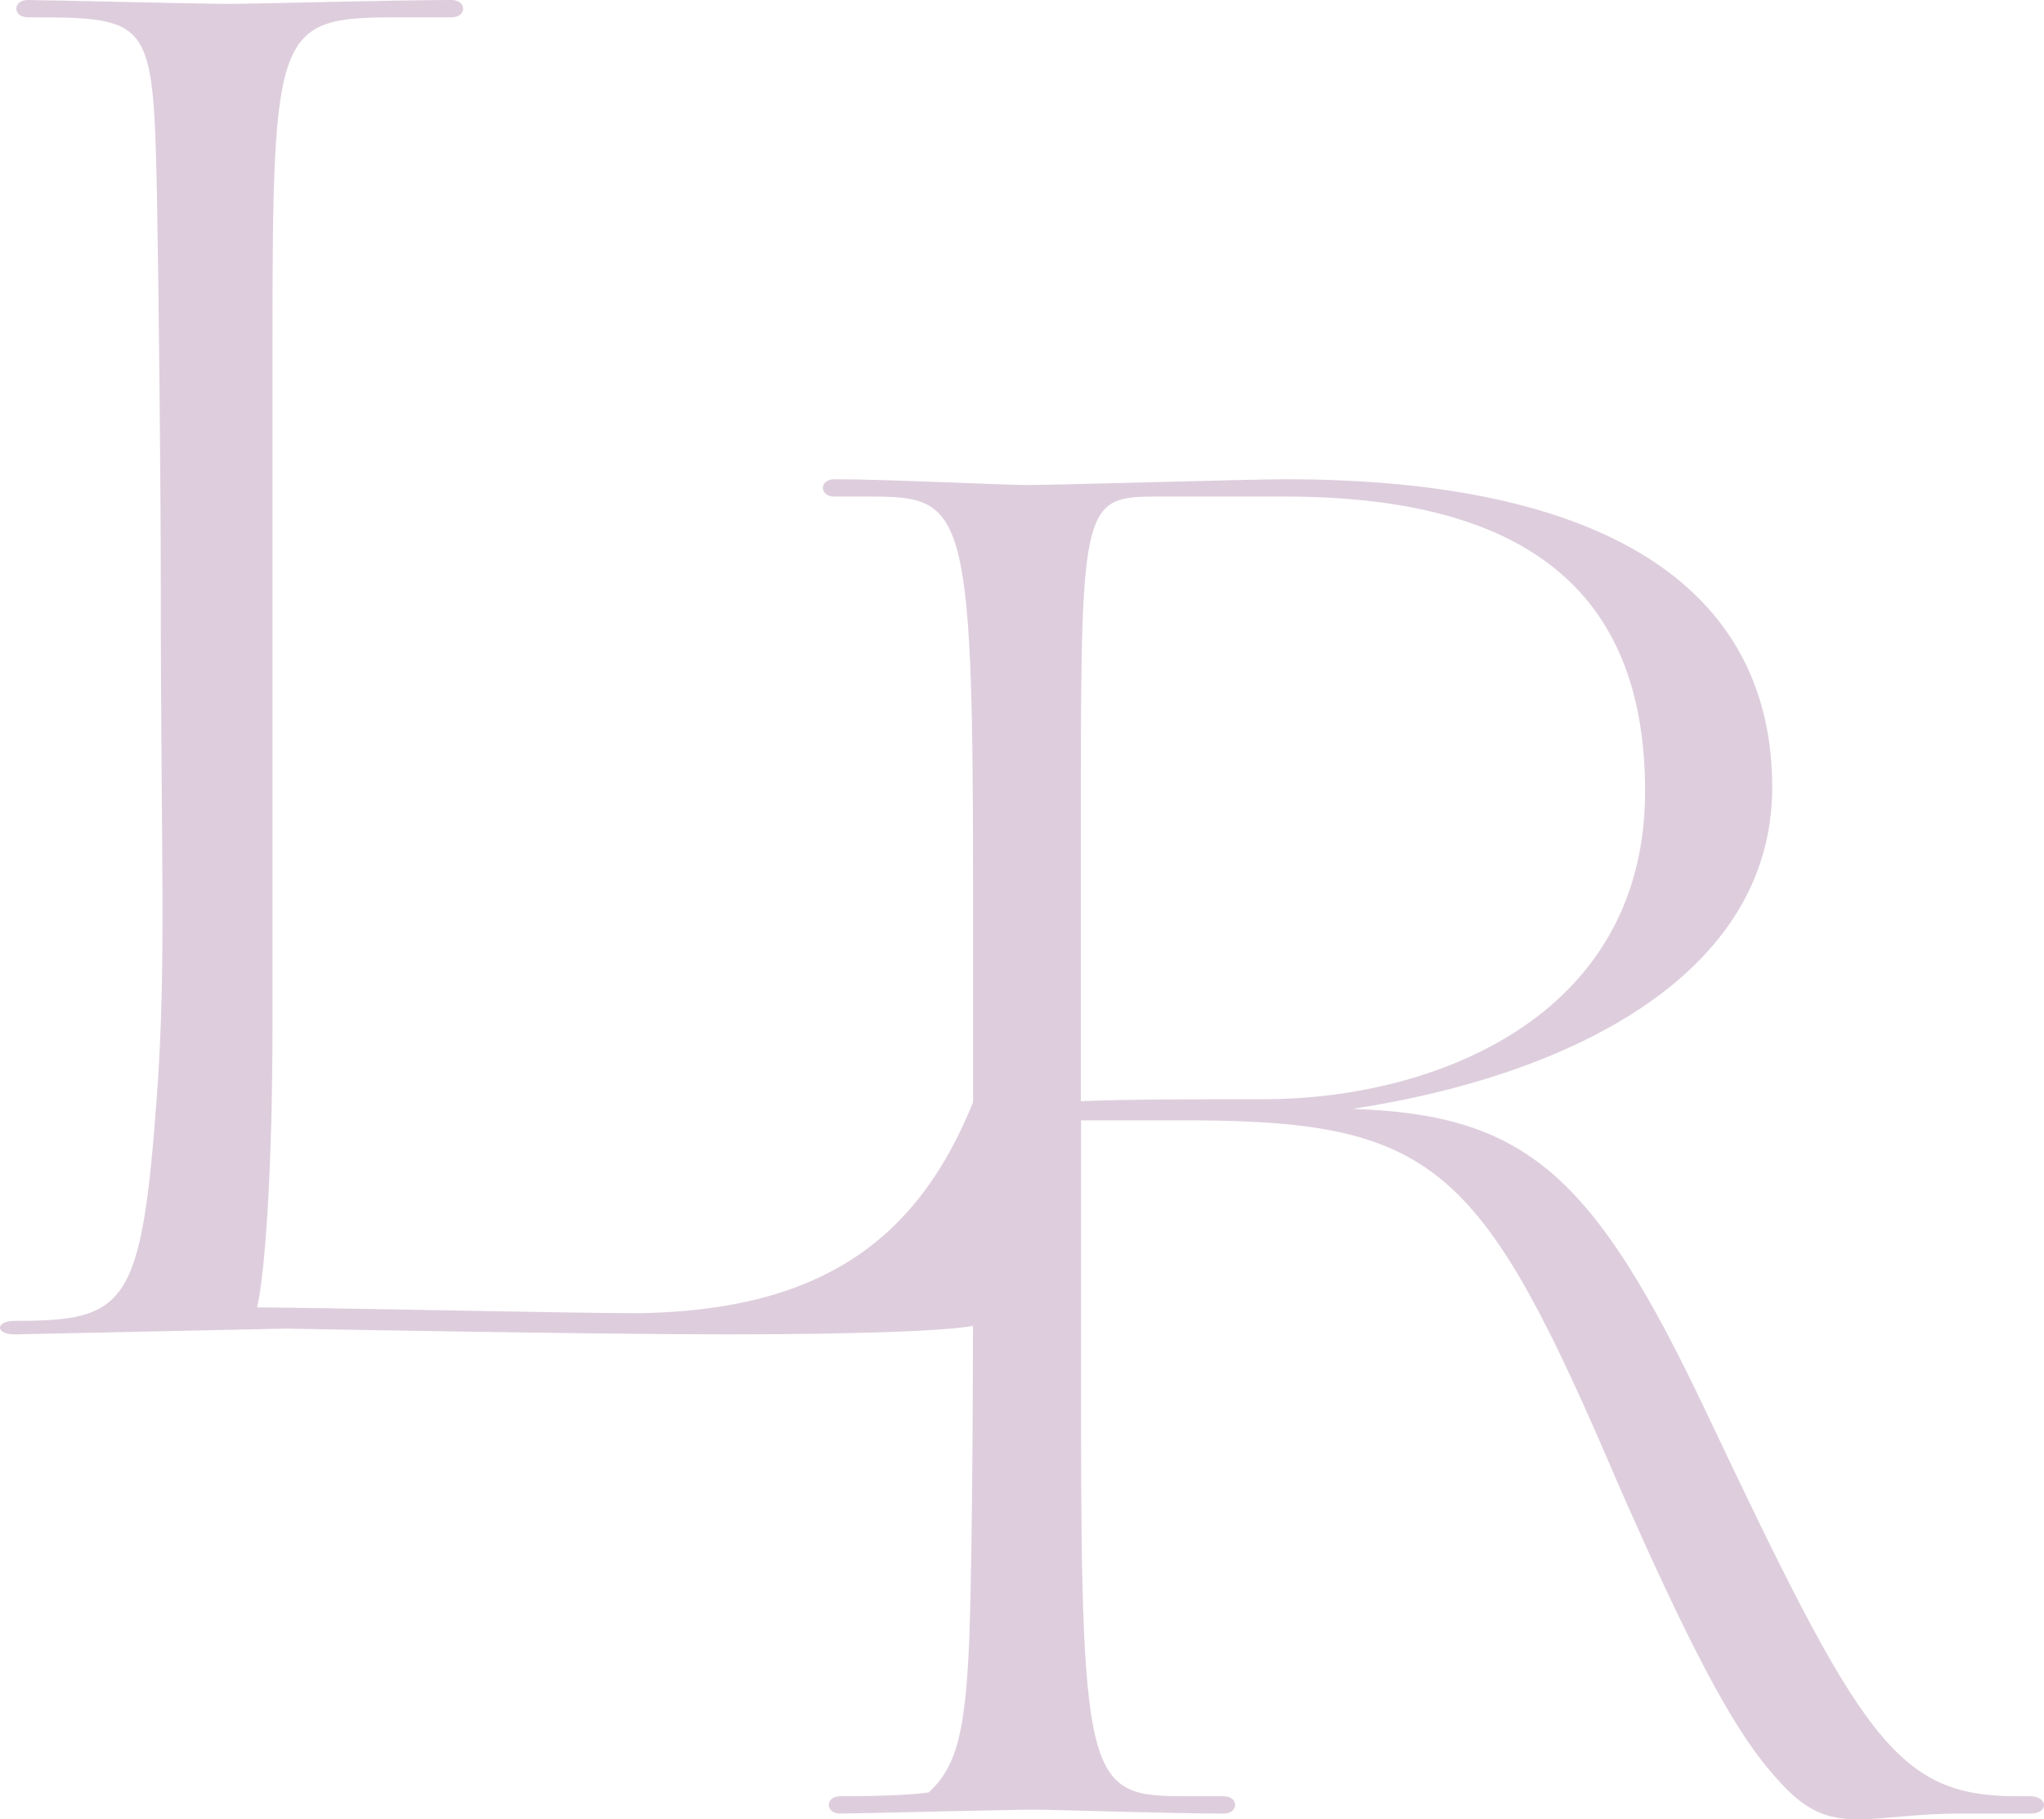
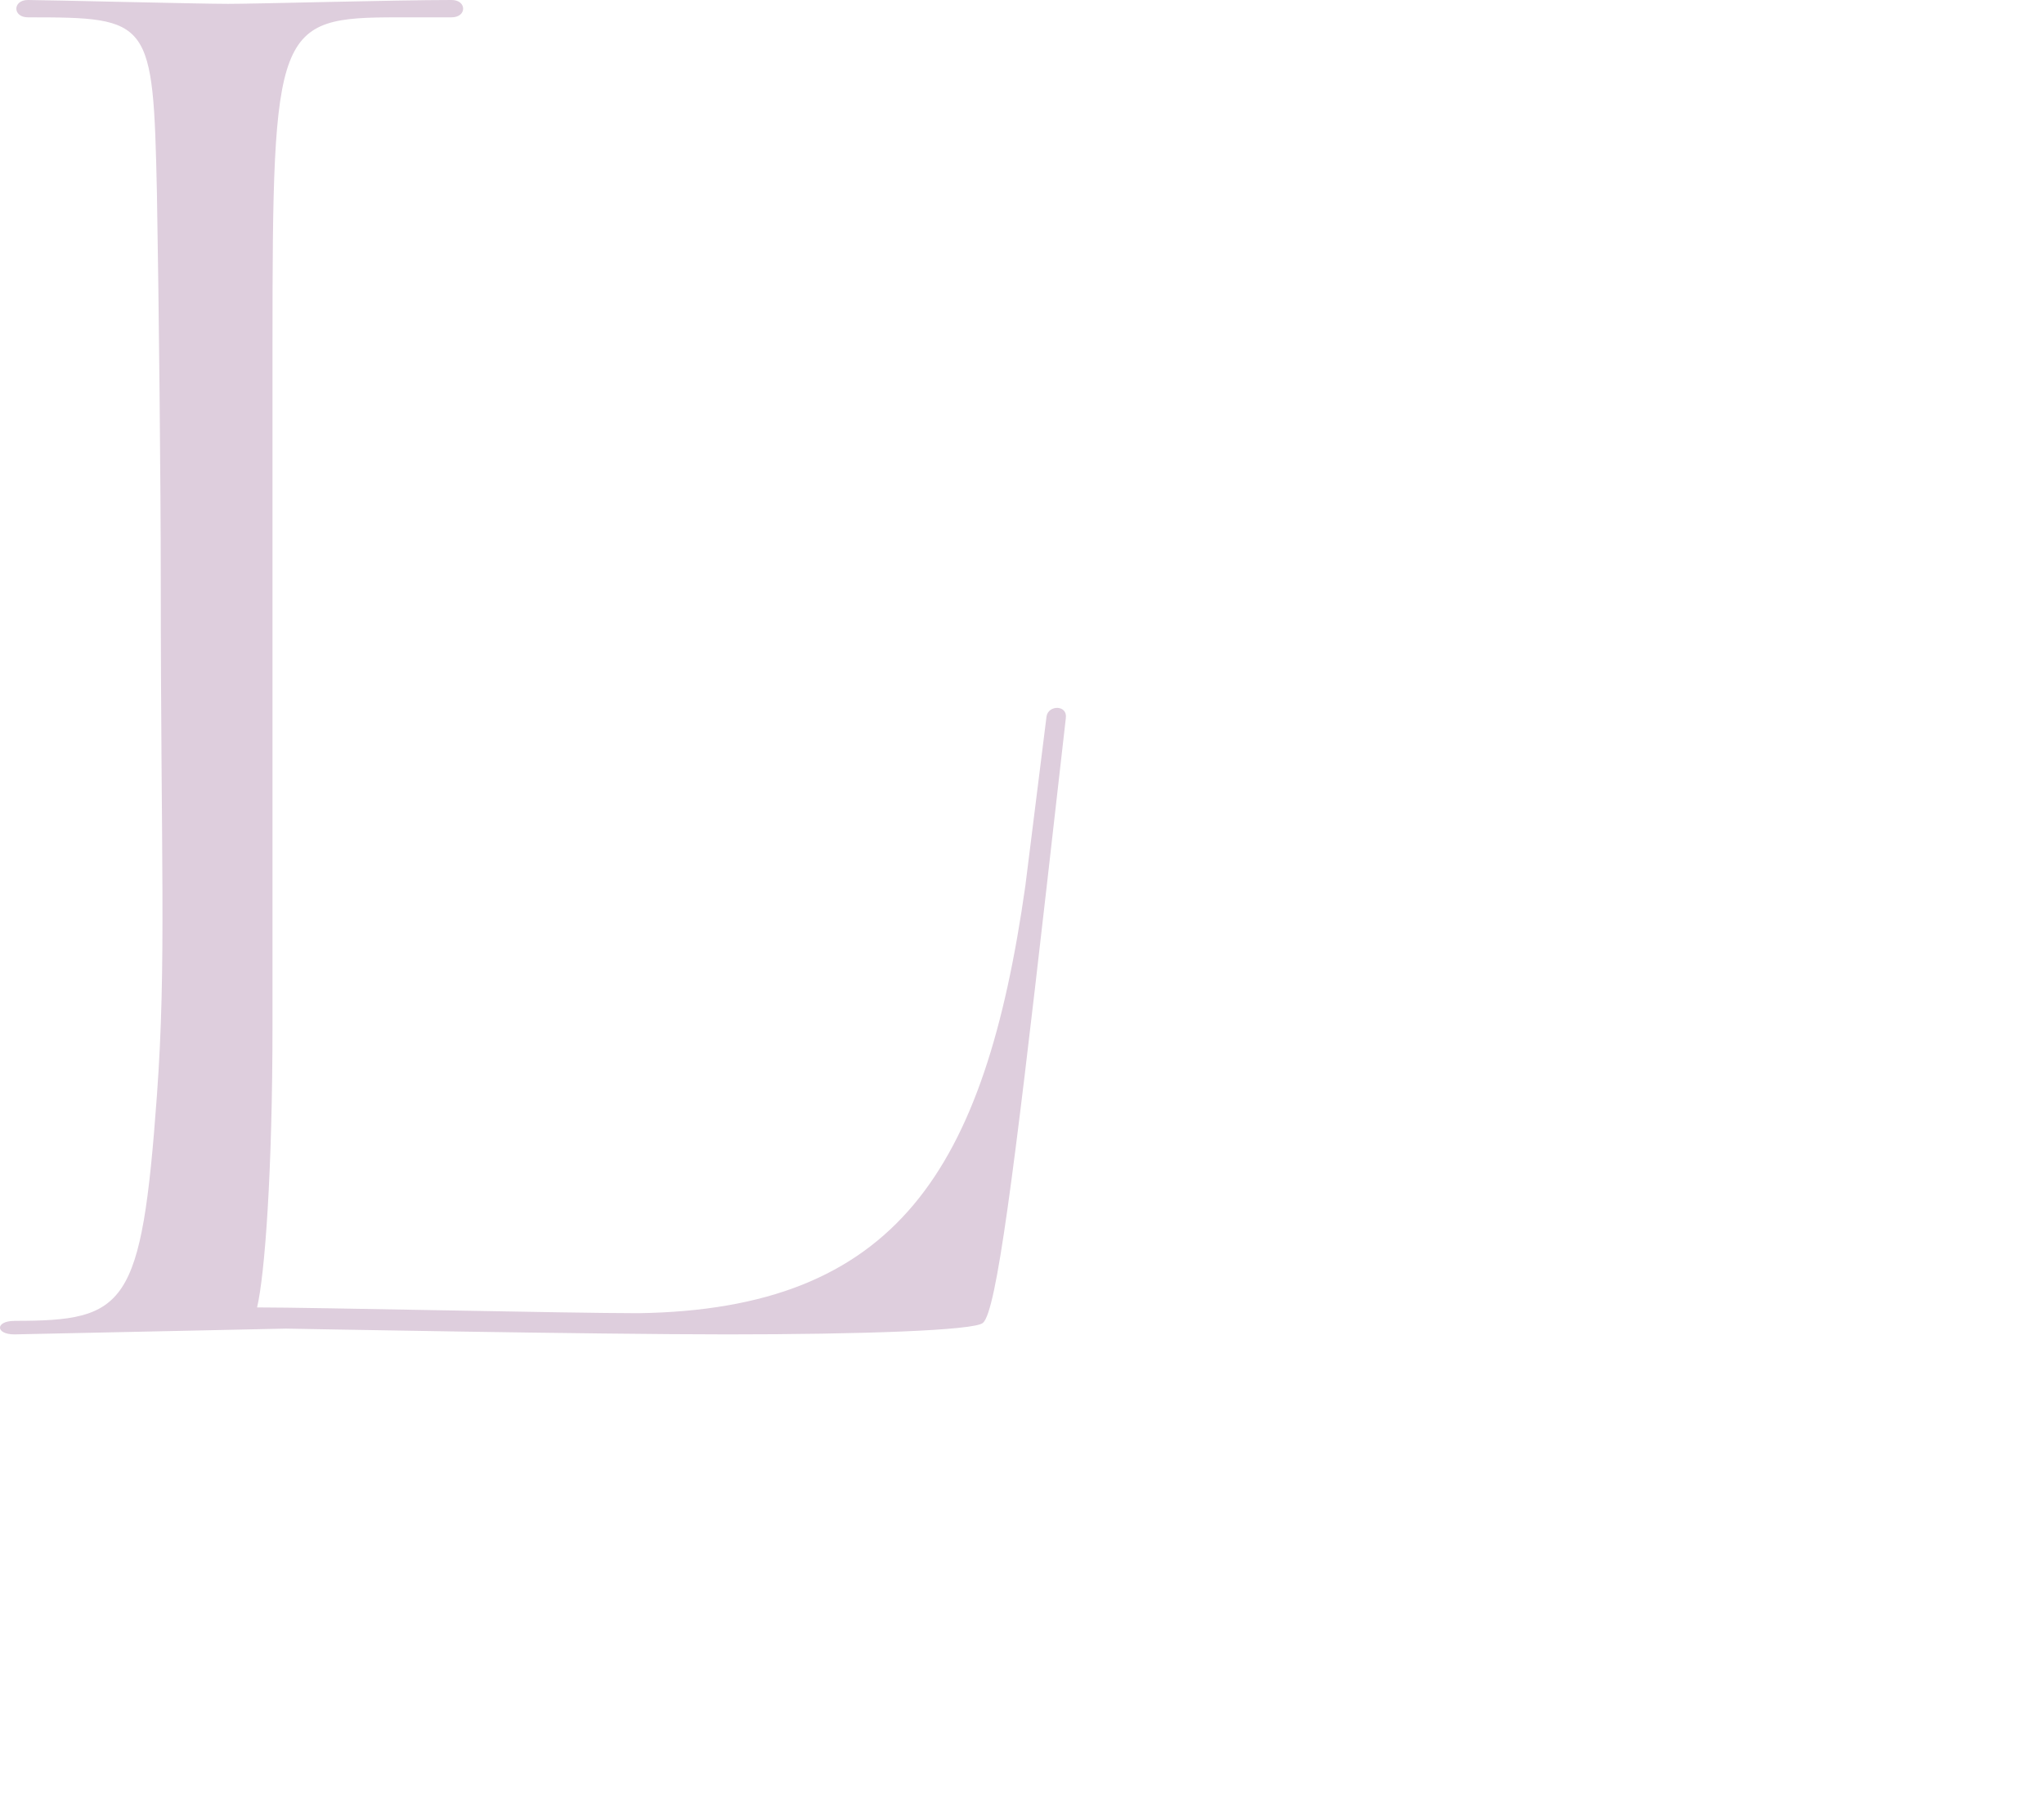
<svg xmlns="http://www.w3.org/2000/svg" id="Layer_2" data-name="Layer 2" viewBox="0 0 371.38 330.59">
  <defs>
    <style>
      .cls-1 {
        fill: #decedd;
        stroke-width: 0px;
      }
    </style>
  </defs>
  <g id="Layer_1-2" data-name="Layer 1">
    <g>
      <path class="cls-1" d="m2.62,240.01c20.29,0,23.09-2.45,25.89-40.94,1.75-24.14.7-42.68.7-94.11,0-16.09-.35-50.73-.7-69.97C27.81,3.5,27.46,3.15,5.07,3.15c-2.8,0-2.8-3.15,0-3.15s31.14.7,36.39.7,30.44-.7,40.59-.7c2.8,0,2.8,3.15,0,3.15h-9.8c-22.04,0-22.74,1.75-22.74,59.48v123.51c0,26.94-1.4,45.48-2.8,51.43,10.15,0,56.68,1.05,69.27,1.05,46.88-.7,62.98-25.89,70.32-77.67l3.85-30.79c.35-2.1,3.85-2.1,3.5.35l-3.5,30.79c-5.95,52.13-9.1,76.97-11.55,79.07-1.4,1.4-22.39,2.1-46.53,2.1s-80.12-1.05-80.12-1.05l-49.33,1.05c-3.5,0-3.5-2.45,0-2.45Z" />
-       <path class="cls-1" d="m152.66,326.39c8.75,0,13.99-.35,16.09-.7,4.9-4.55,6.65-10.5,7.35-27.64.7-19.24.7-57.73.7-73.82v-64.03c0-68.58-1.75-69.97-18.89-69.97h-6.3c-2.8,0-2.8-3.15,0-3.15,9.8,0,30.09,1.05,35.34,1.05,4.9,0,40.59-1.05,46.53-1.05,61.23,0,88.52,21.69,88.52,55.98s-37.09,52.48-76.27,58.43c31.49,1.05,43.73,11.9,64.03,54.58,28.34,59.83,34.64,70.32,56.68,70.32h2.45c3.15,0,3.5,3.15,0,3.15h-12.59c-8.4,0-13.65,1.05-18.89,1.05-6.65,0-10.5-2.45-15.74-8.75-7-8.05-15.04-23.44-27.64-52.13-24.49-57.38-32.89-65.78-76.27-66.13h-21.34v53.88c0,67.18,1.75,68.93,18.89,68.93h7c2.8,0,2.8,3.15,0,3.15-9.8,0-29.74-.7-34.64-.7-5.25,0-32.19.7-34.99.7s-2.8-3.15,0-3.15Zm43.73-126.3c8.75-.35,20.64-.35,33.24-.35,30.09,0,69.27-14.34,69.27-55.98,0-34.29-19.24-53.53-65.43-53.53h-23.44c-12.95,0-13.64,1.4-13.64,52.83v57.03Z" />
    </g>
  </g>
</svg>